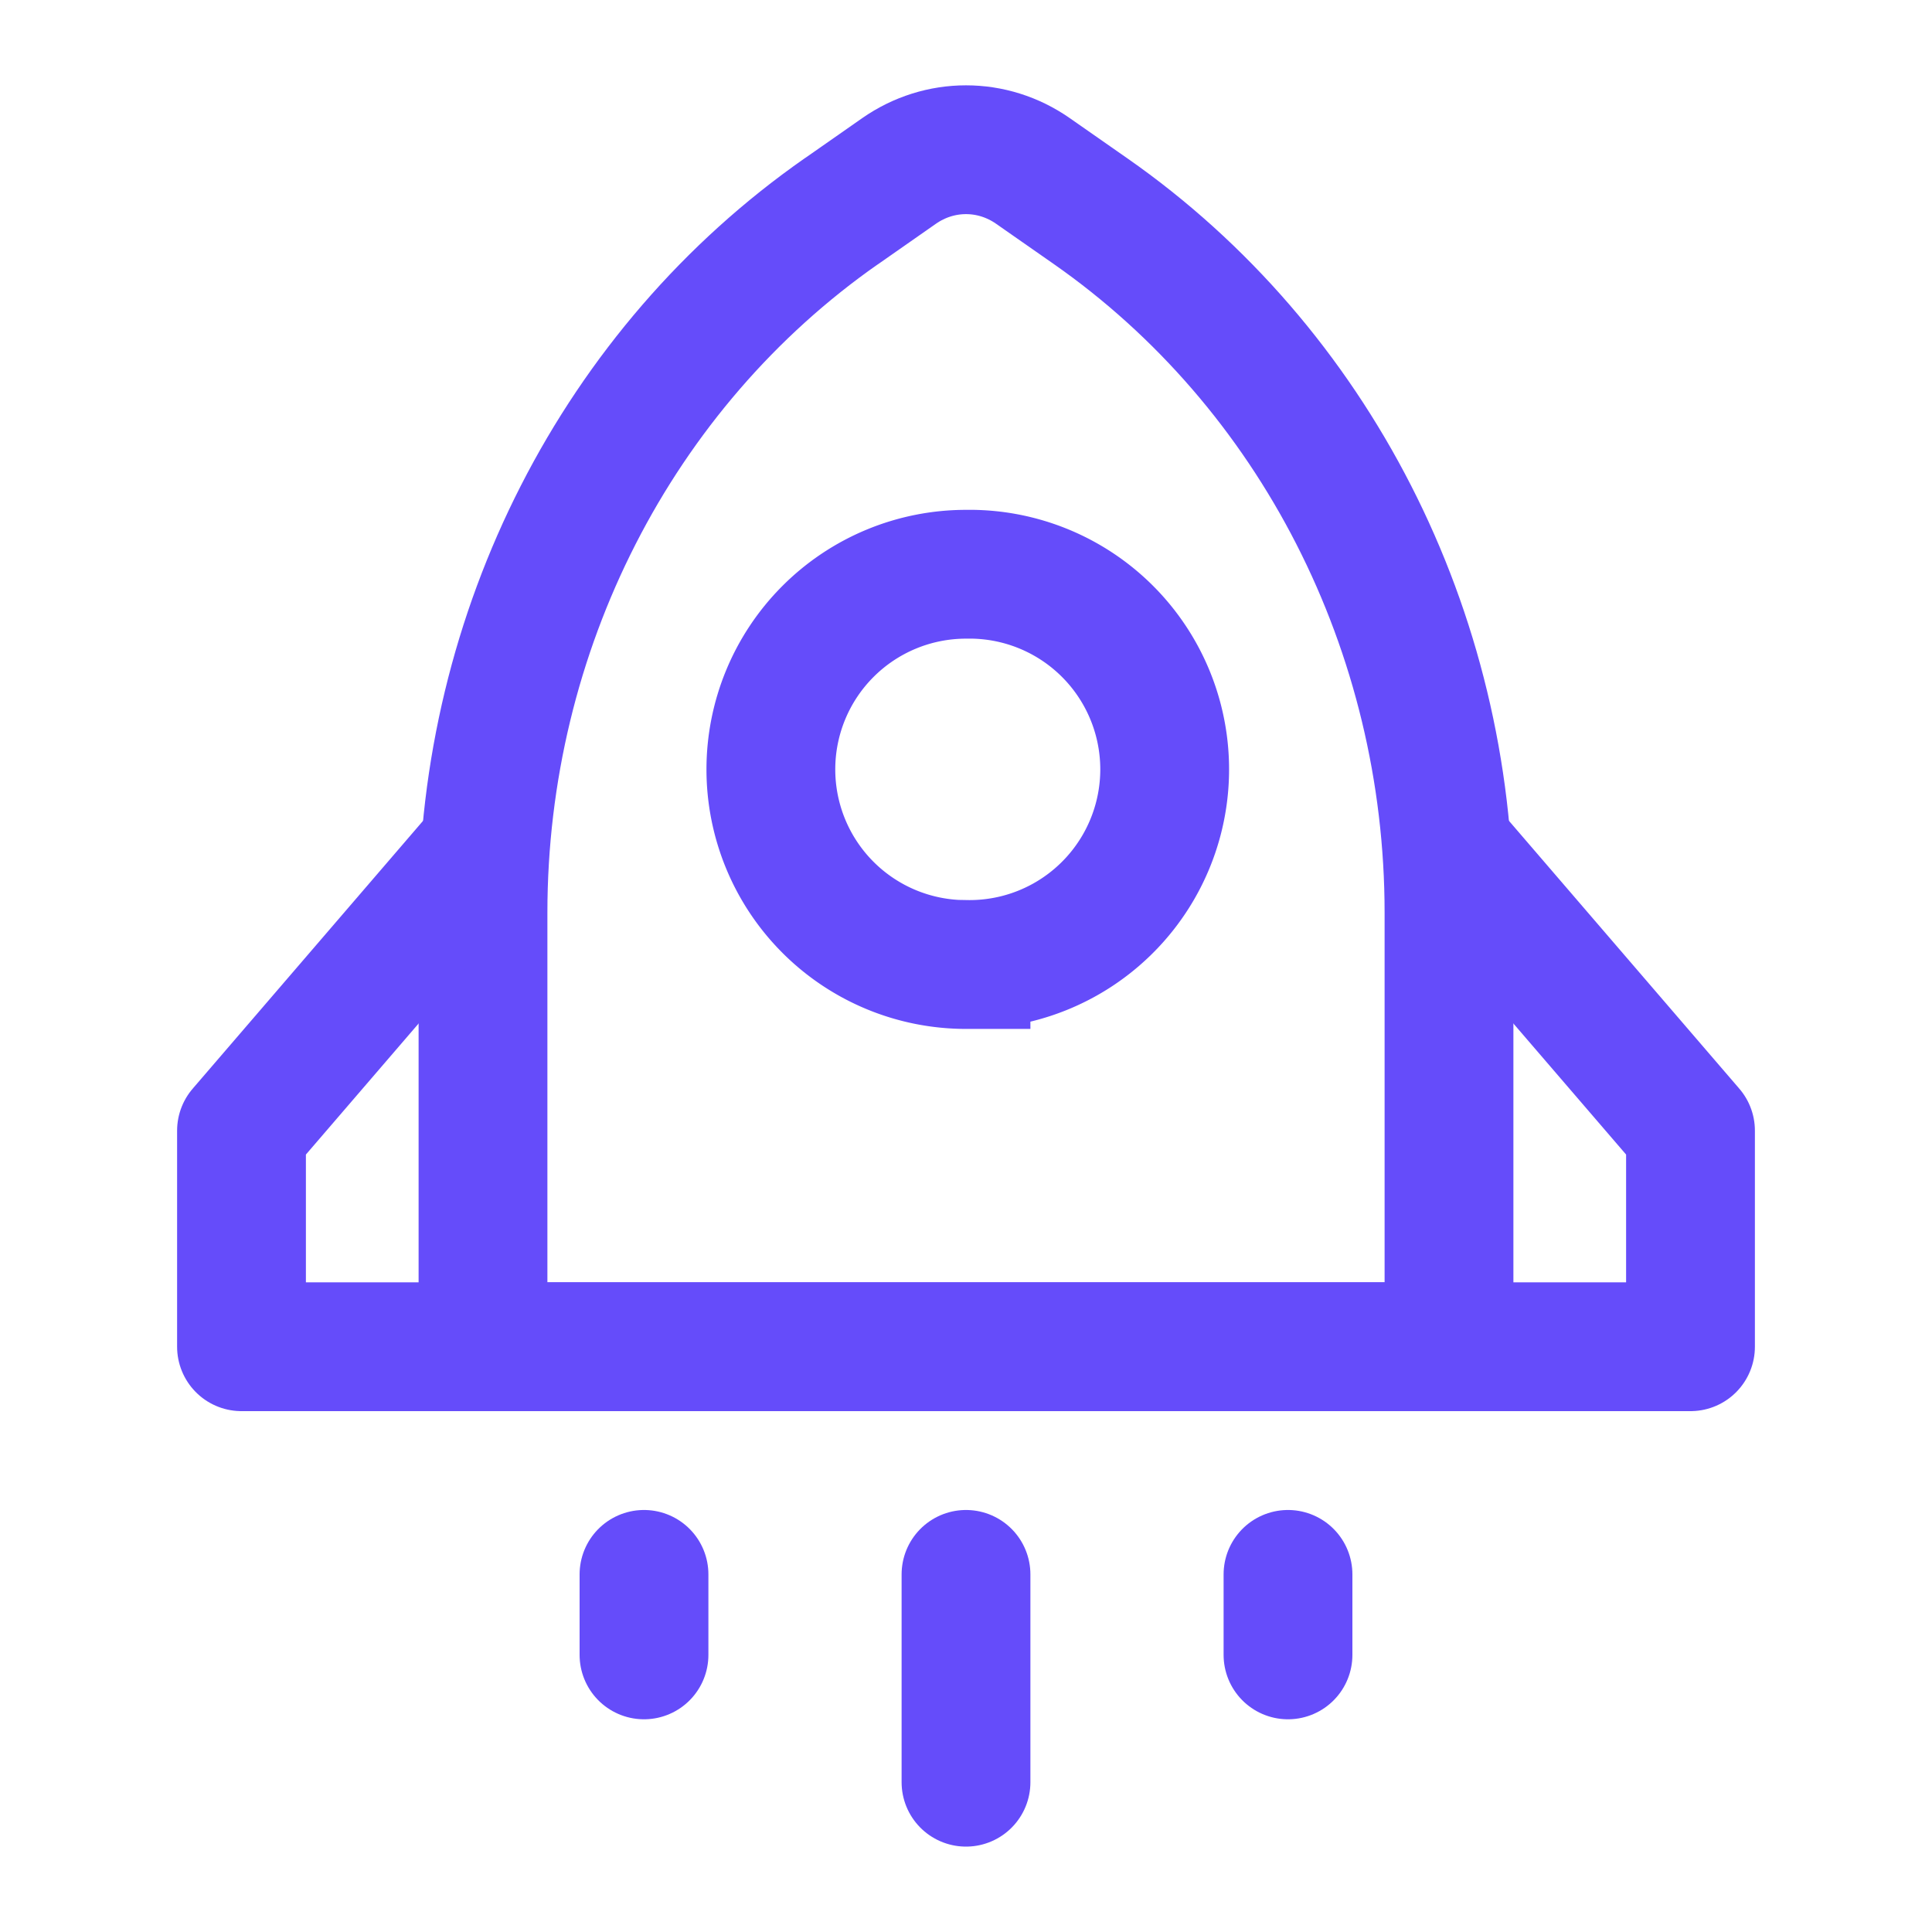
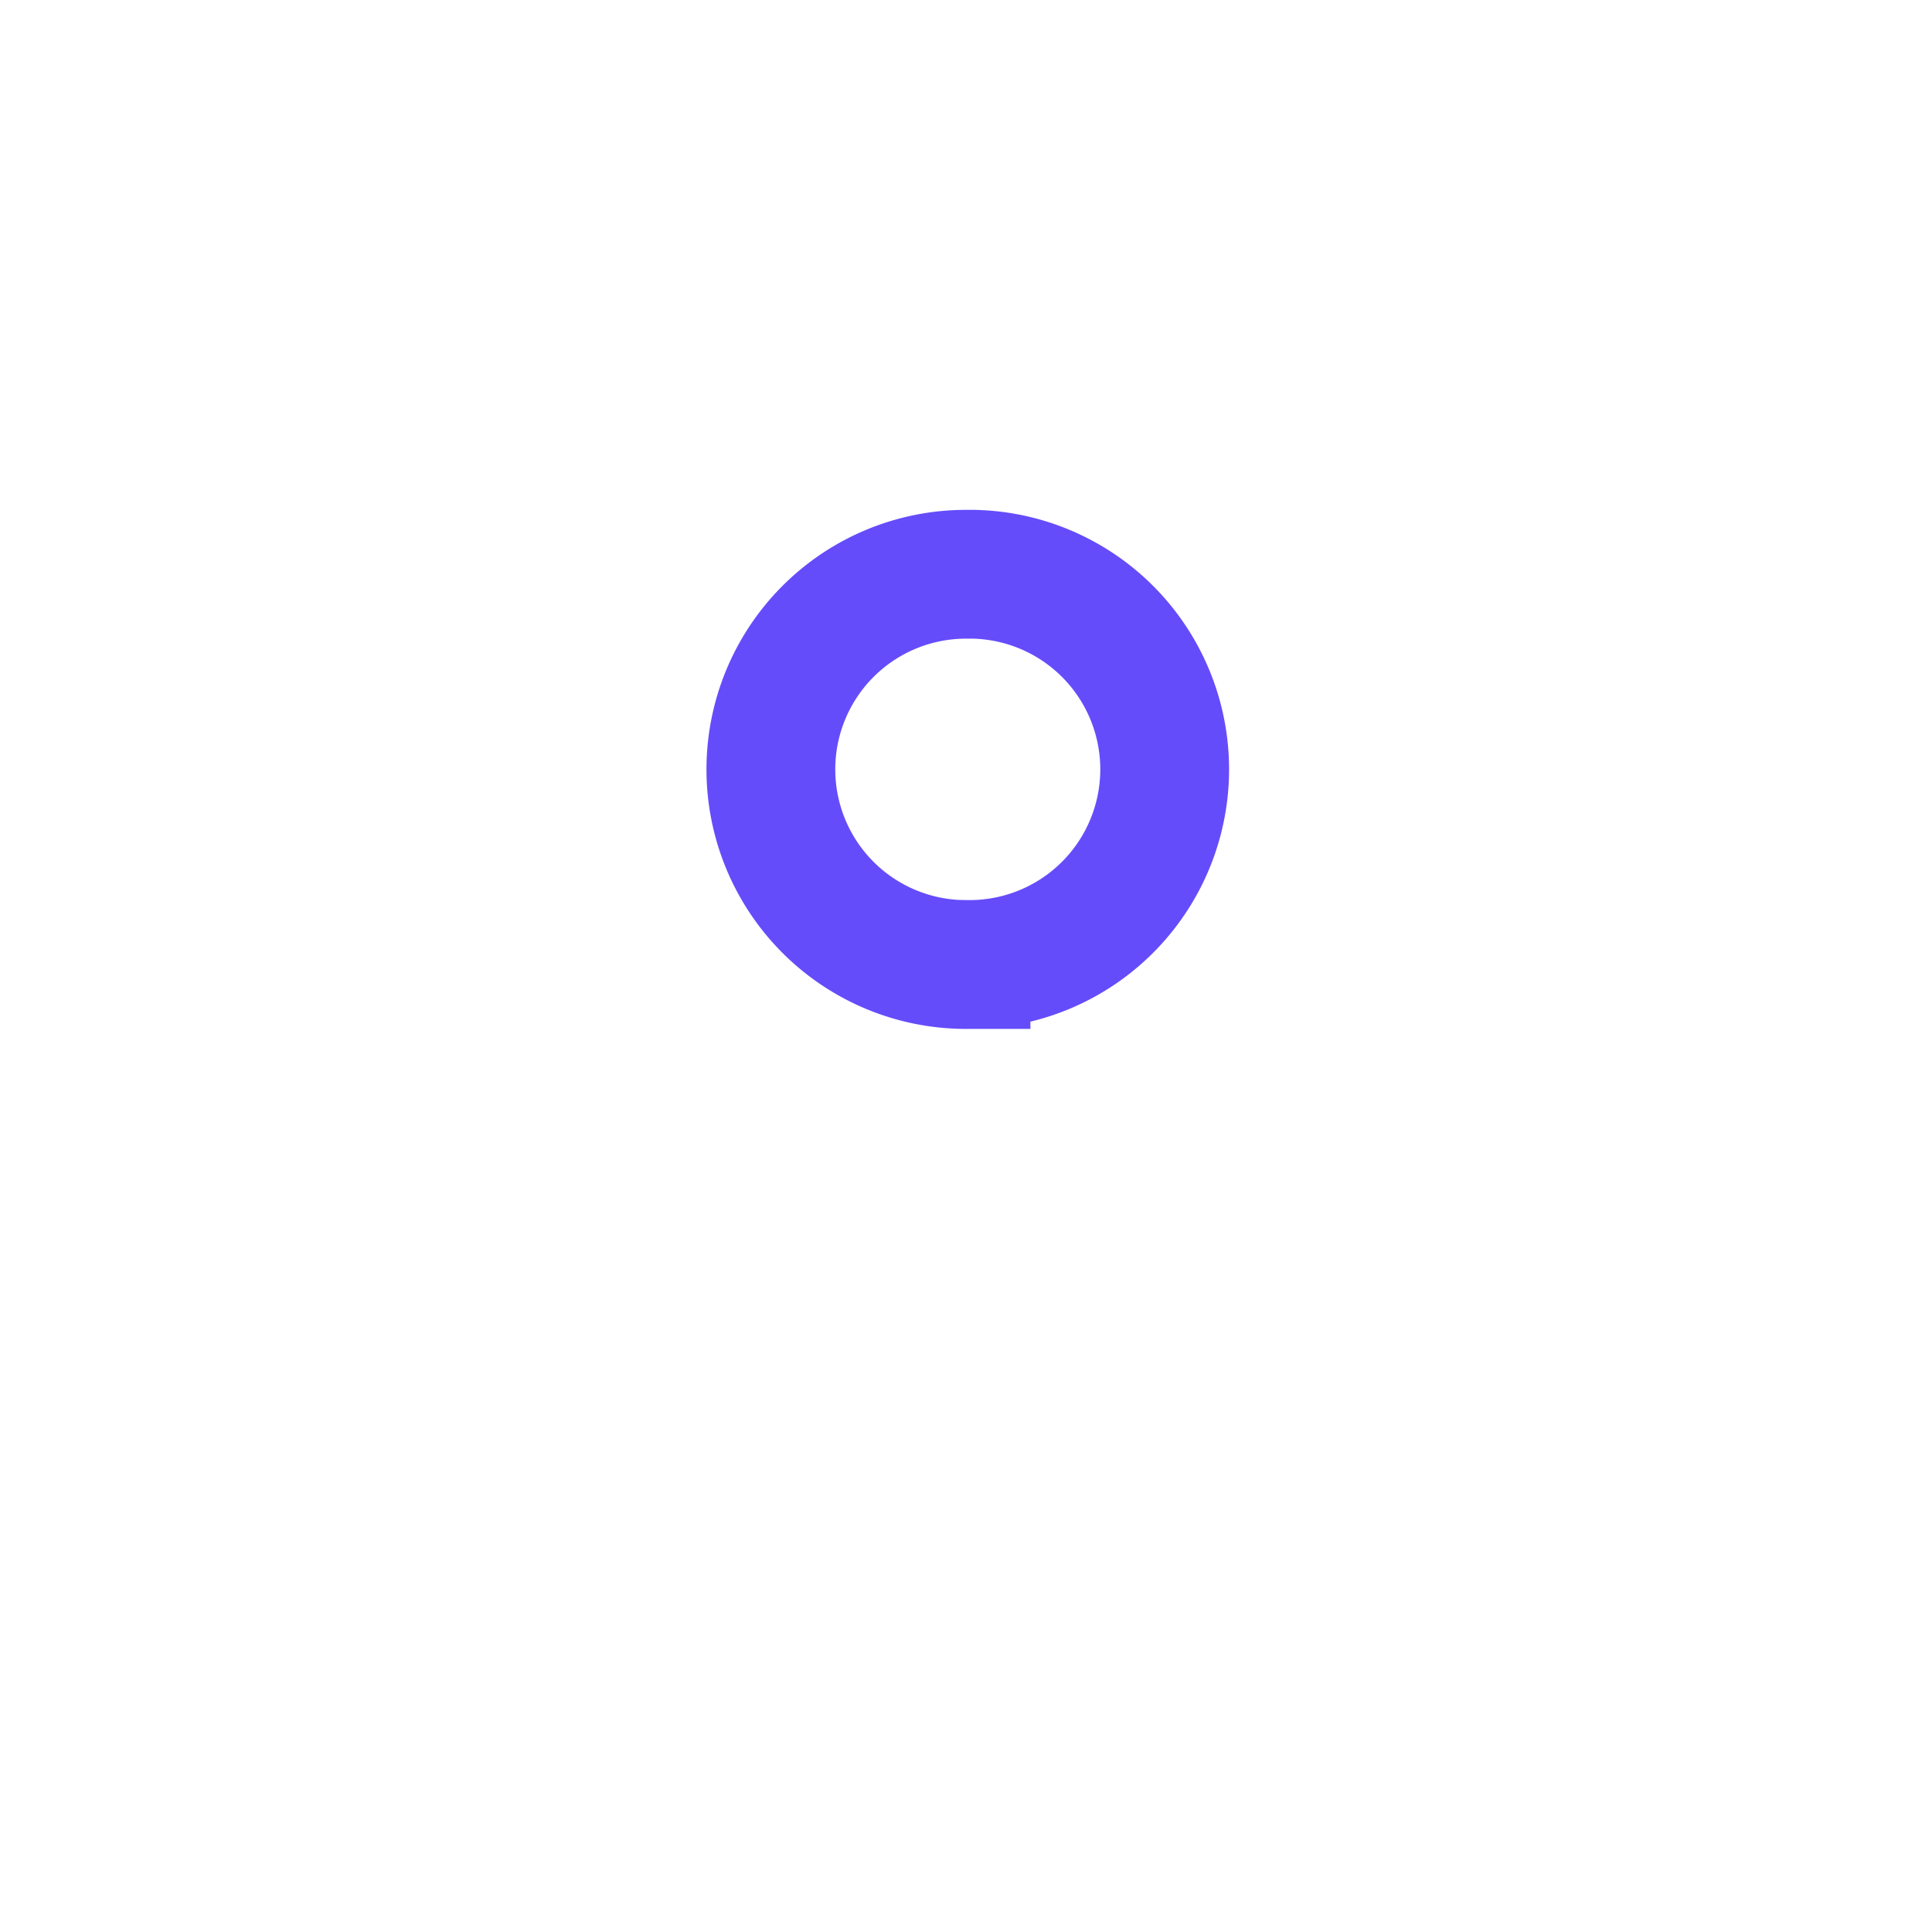
<svg xmlns="http://www.w3.org/2000/svg" width="30" height="30" fill="none">
-   <path d="M13.066 3.28l.894-.625c.63-.44 1.45-.44 2.08 0l.894.624C20.41 5.707 22.5 9.795 22.5 14.172v6.74h-15v-6.74c0-4.377 2.089-8.465 5.566-10.893z" stroke="#654CFA" stroke-width="2" stroke-linecap="round" stroke-linejoin="round" />
  <path d="M15 14.976a3.03 3.03 0 100-6.059 3.03 3.03 0 000 6.06z" stroke="#654CFA" stroke-width="2" />
-   <path d="M7.5 13.197l-3.75 4.36v3.355h22.5v-3.355l-3.75-4.36M15 24.447v3.227m-5-3.227v1.25m10-1.25v1.25" stroke="#654CFA" stroke-width="2" stroke-linecap="round" stroke-linejoin="round" />
</svg>